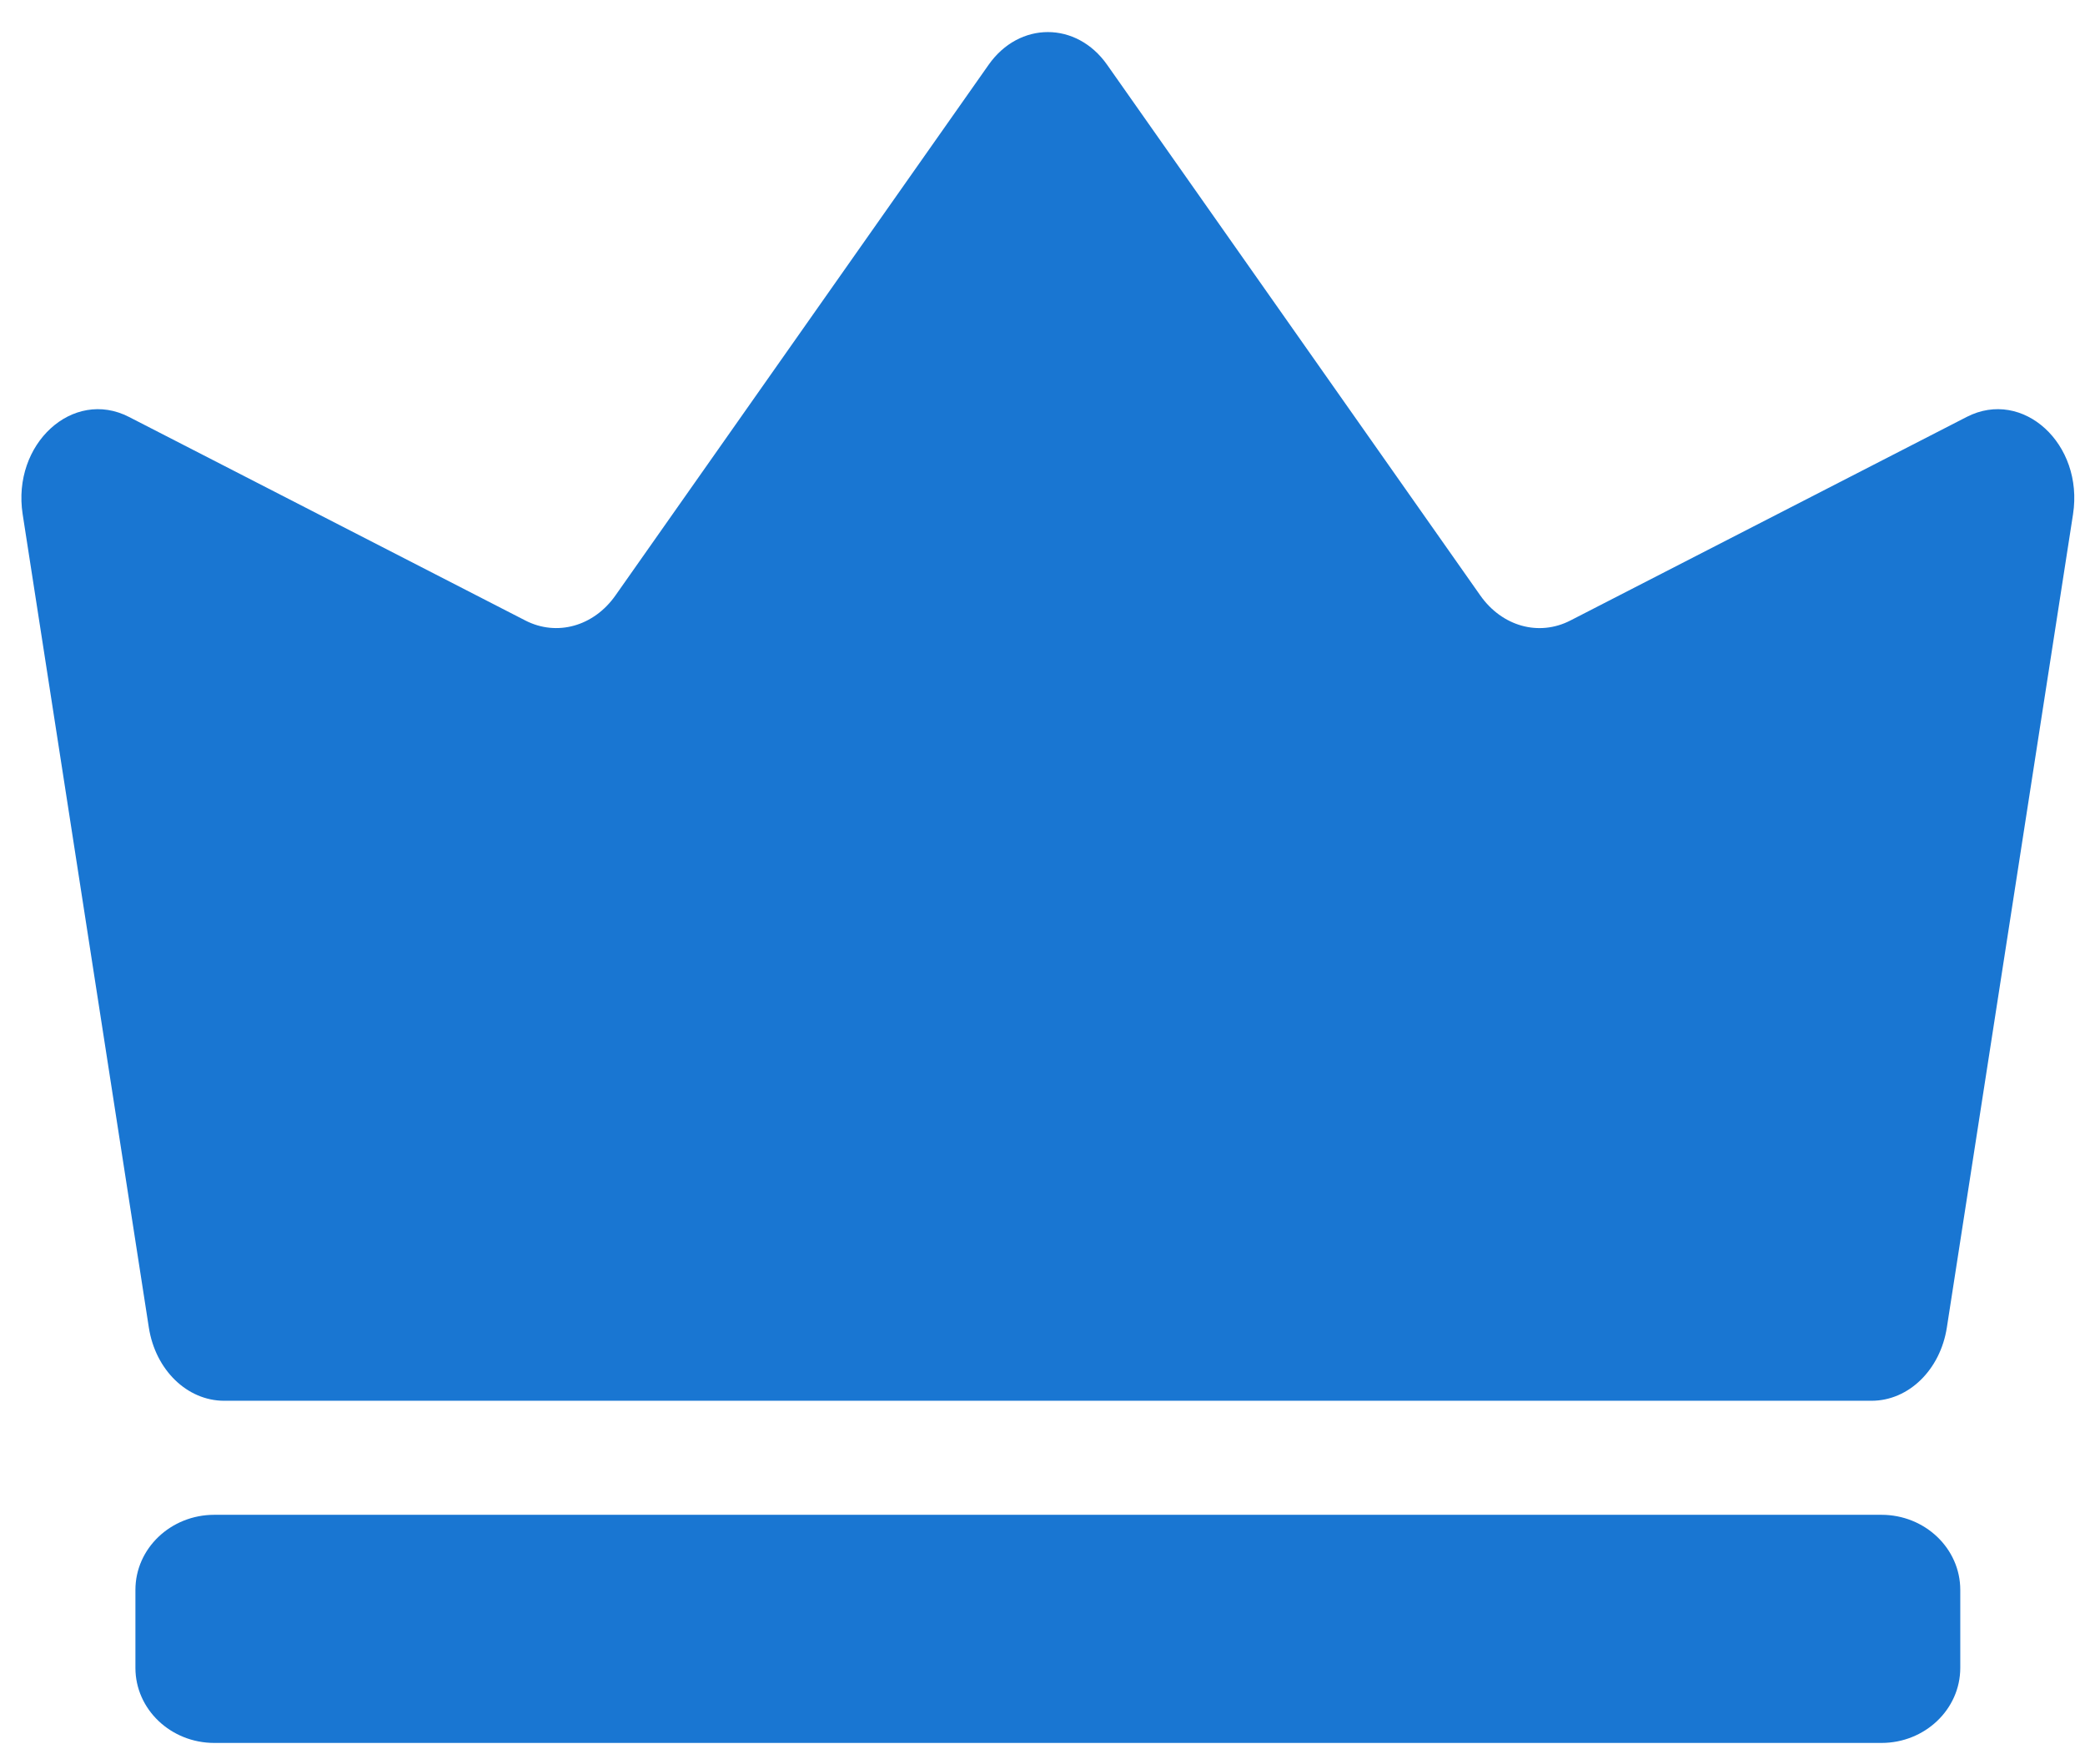
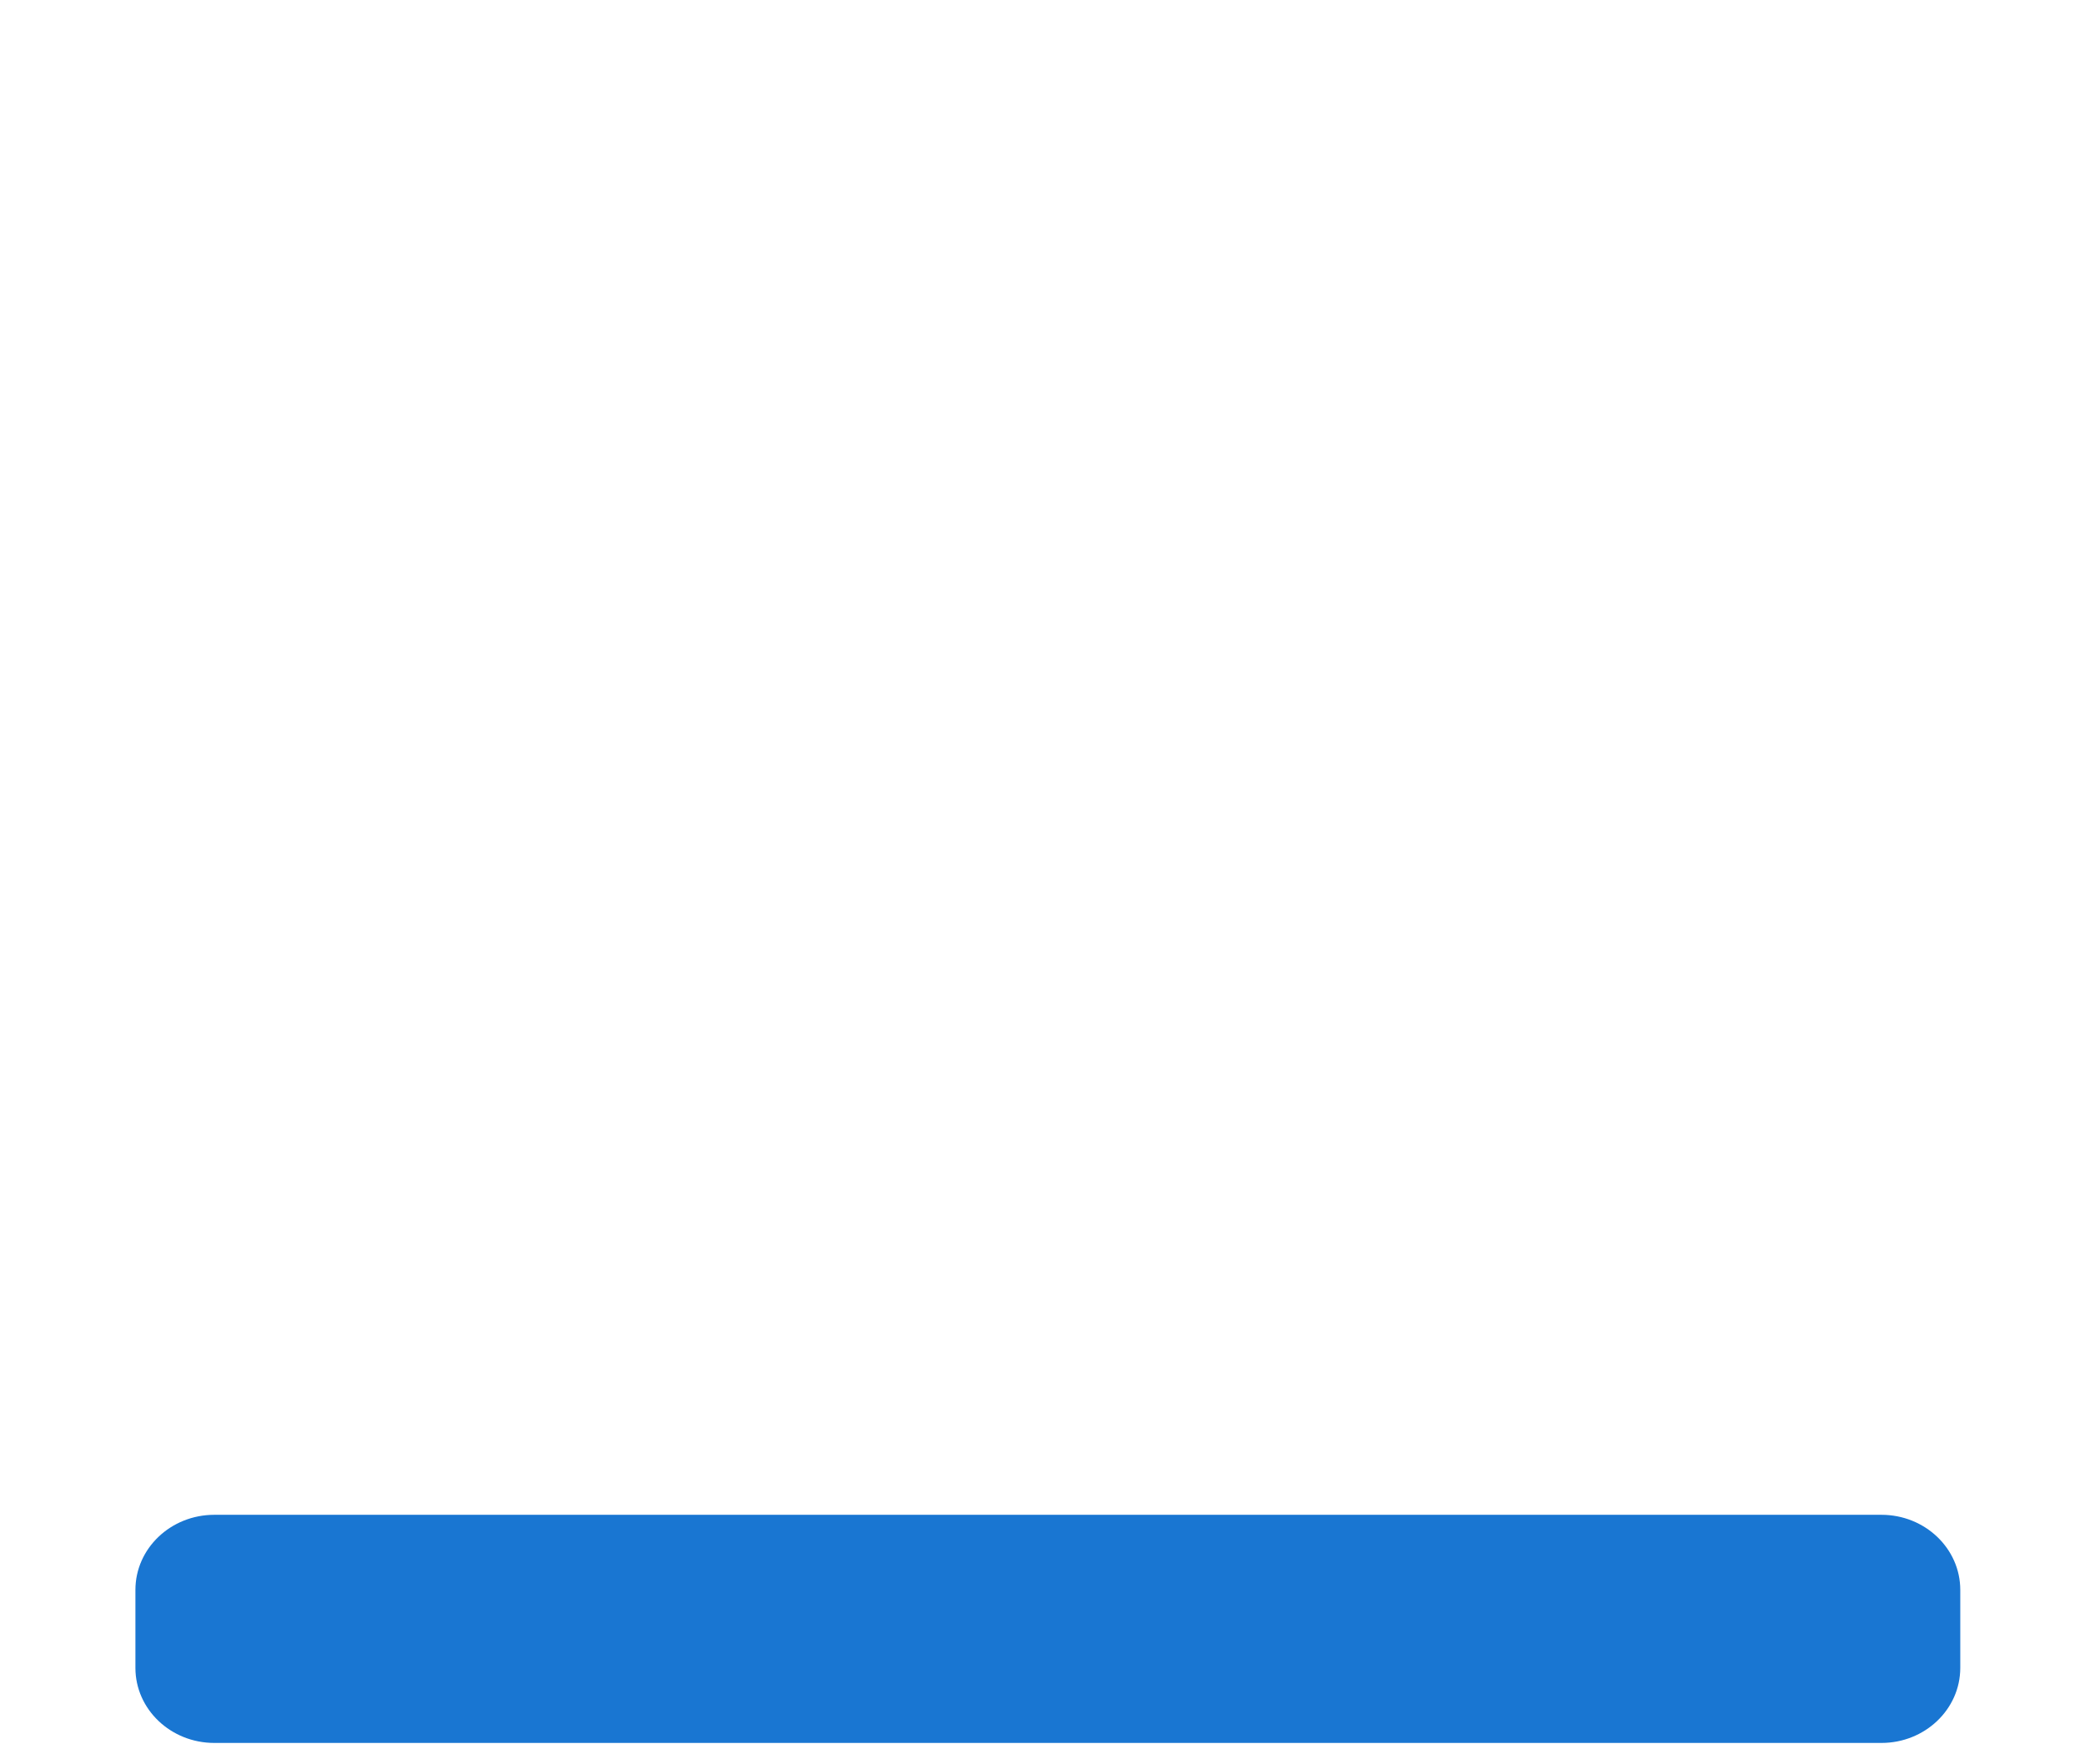
<svg xmlns="http://www.w3.org/2000/svg" width="39" height="33" viewBox="0 0 39 33" fill="none">
-   <path d="M27.688 11.136L20.709 1.212C20.136 0.396 19.065 0.396 18.492 1.212L11.513 11.136C11.106 11.716 10.415 11.908 9.827 11.606L2.412 7.798C1.361 7.259 0.22 8.304 0.424 9.619L2.784 24.83C2.907 25.623 3.5 26.2 4.193 26.2H35.007C35.7 26.2 36.293 25.623 36.416 24.83L38.776 9.619C38.98 8.304 37.838 7.259 36.788 7.798L29.374 11.606C28.785 11.909 28.095 11.716 27.688 11.136Z" fill="#1976D2" />
  <path d="M2.533 29.738V31.196C2.533 31.971 3.194 32.6 4.008 32.6H35.193C36.006 32.6 36.667 31.971 36.667 31.196V29.738C36.667 28.962 36.006 28.333 35.193 28.333H4.008C3.194 28.333 2.533 28.962 2.533 29.738Z" fill="#1976D2" />
</svg>